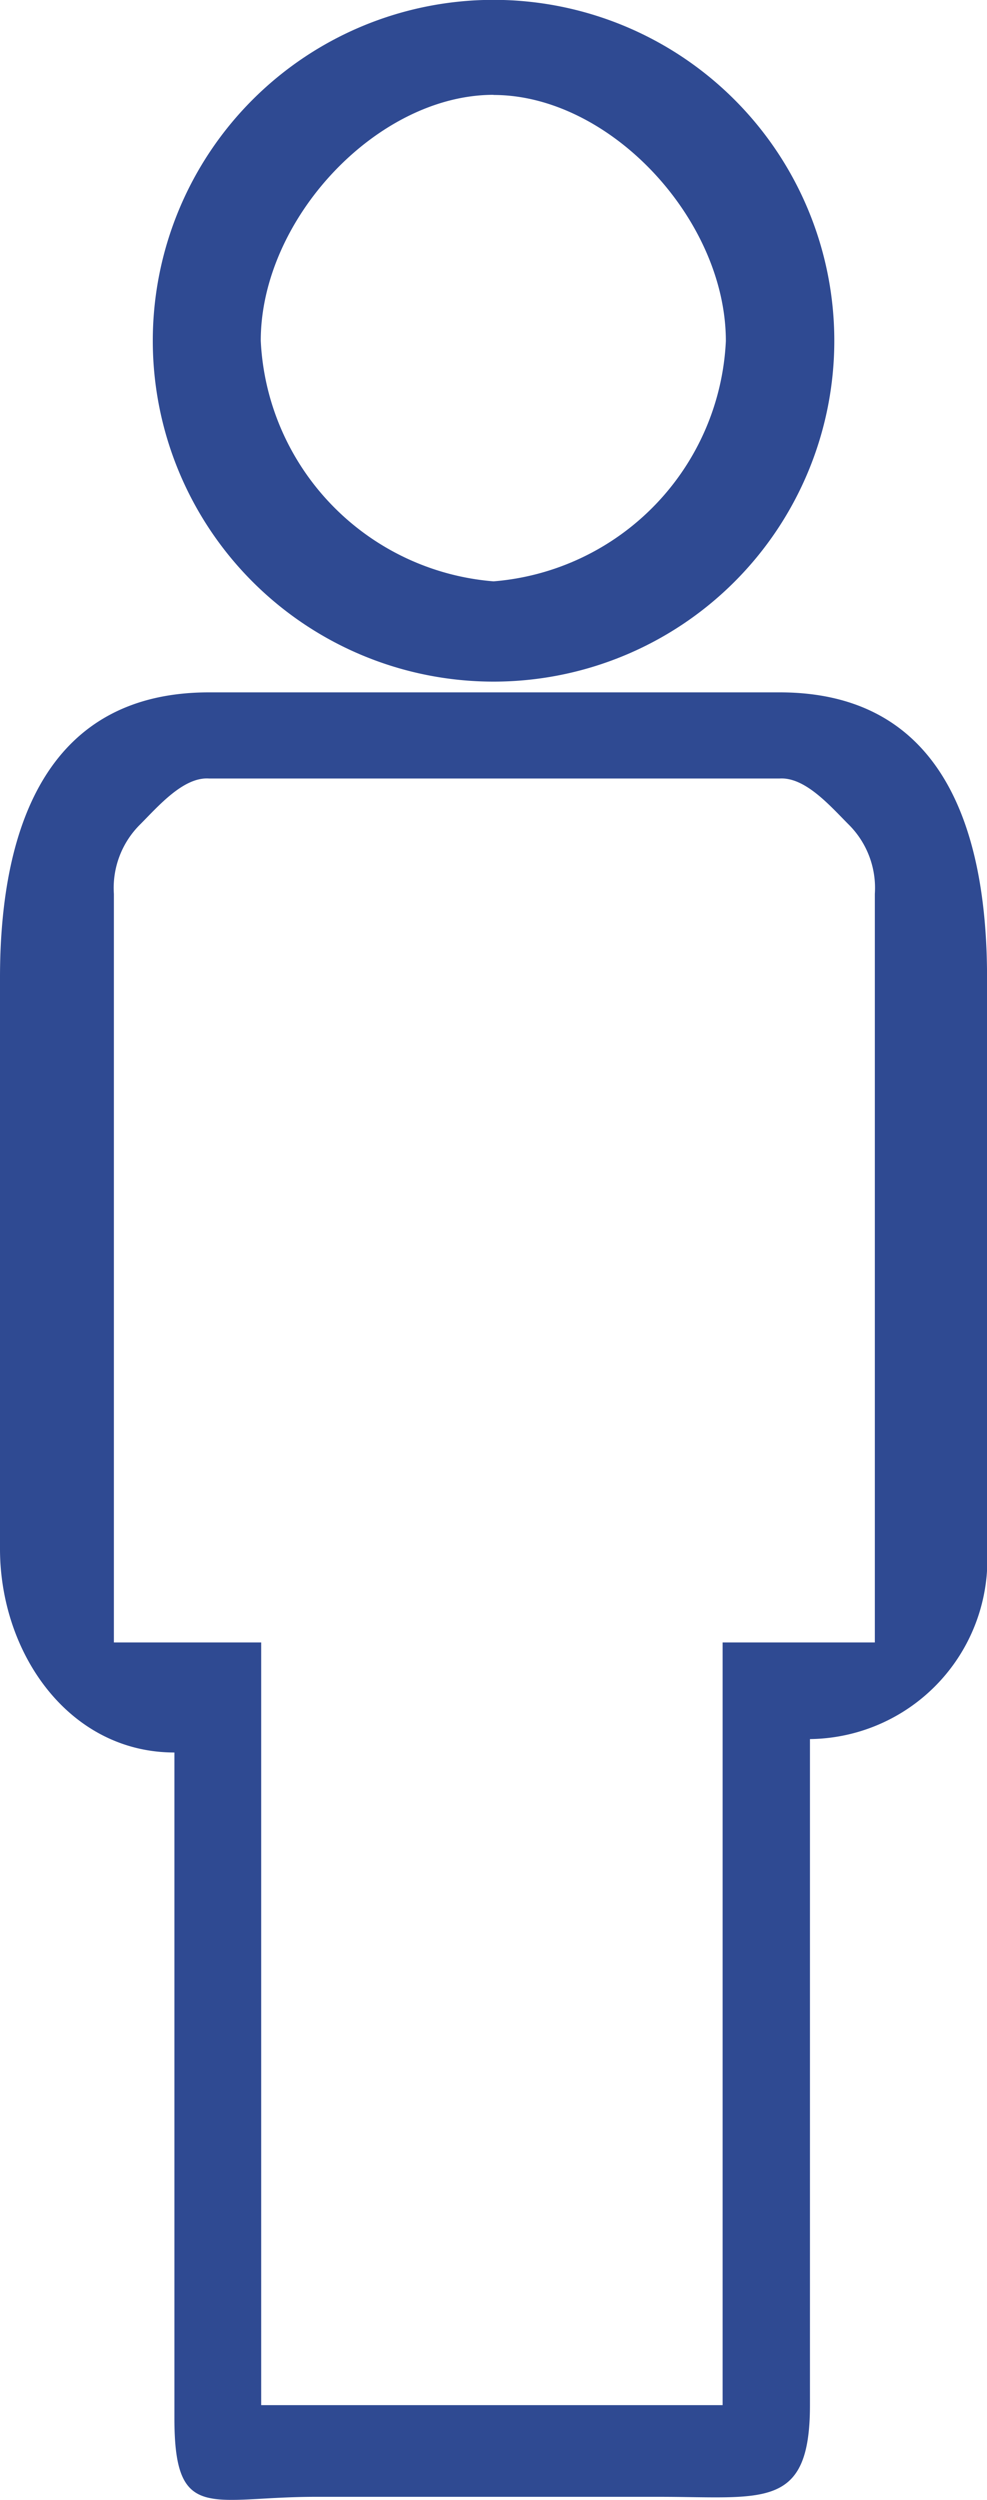
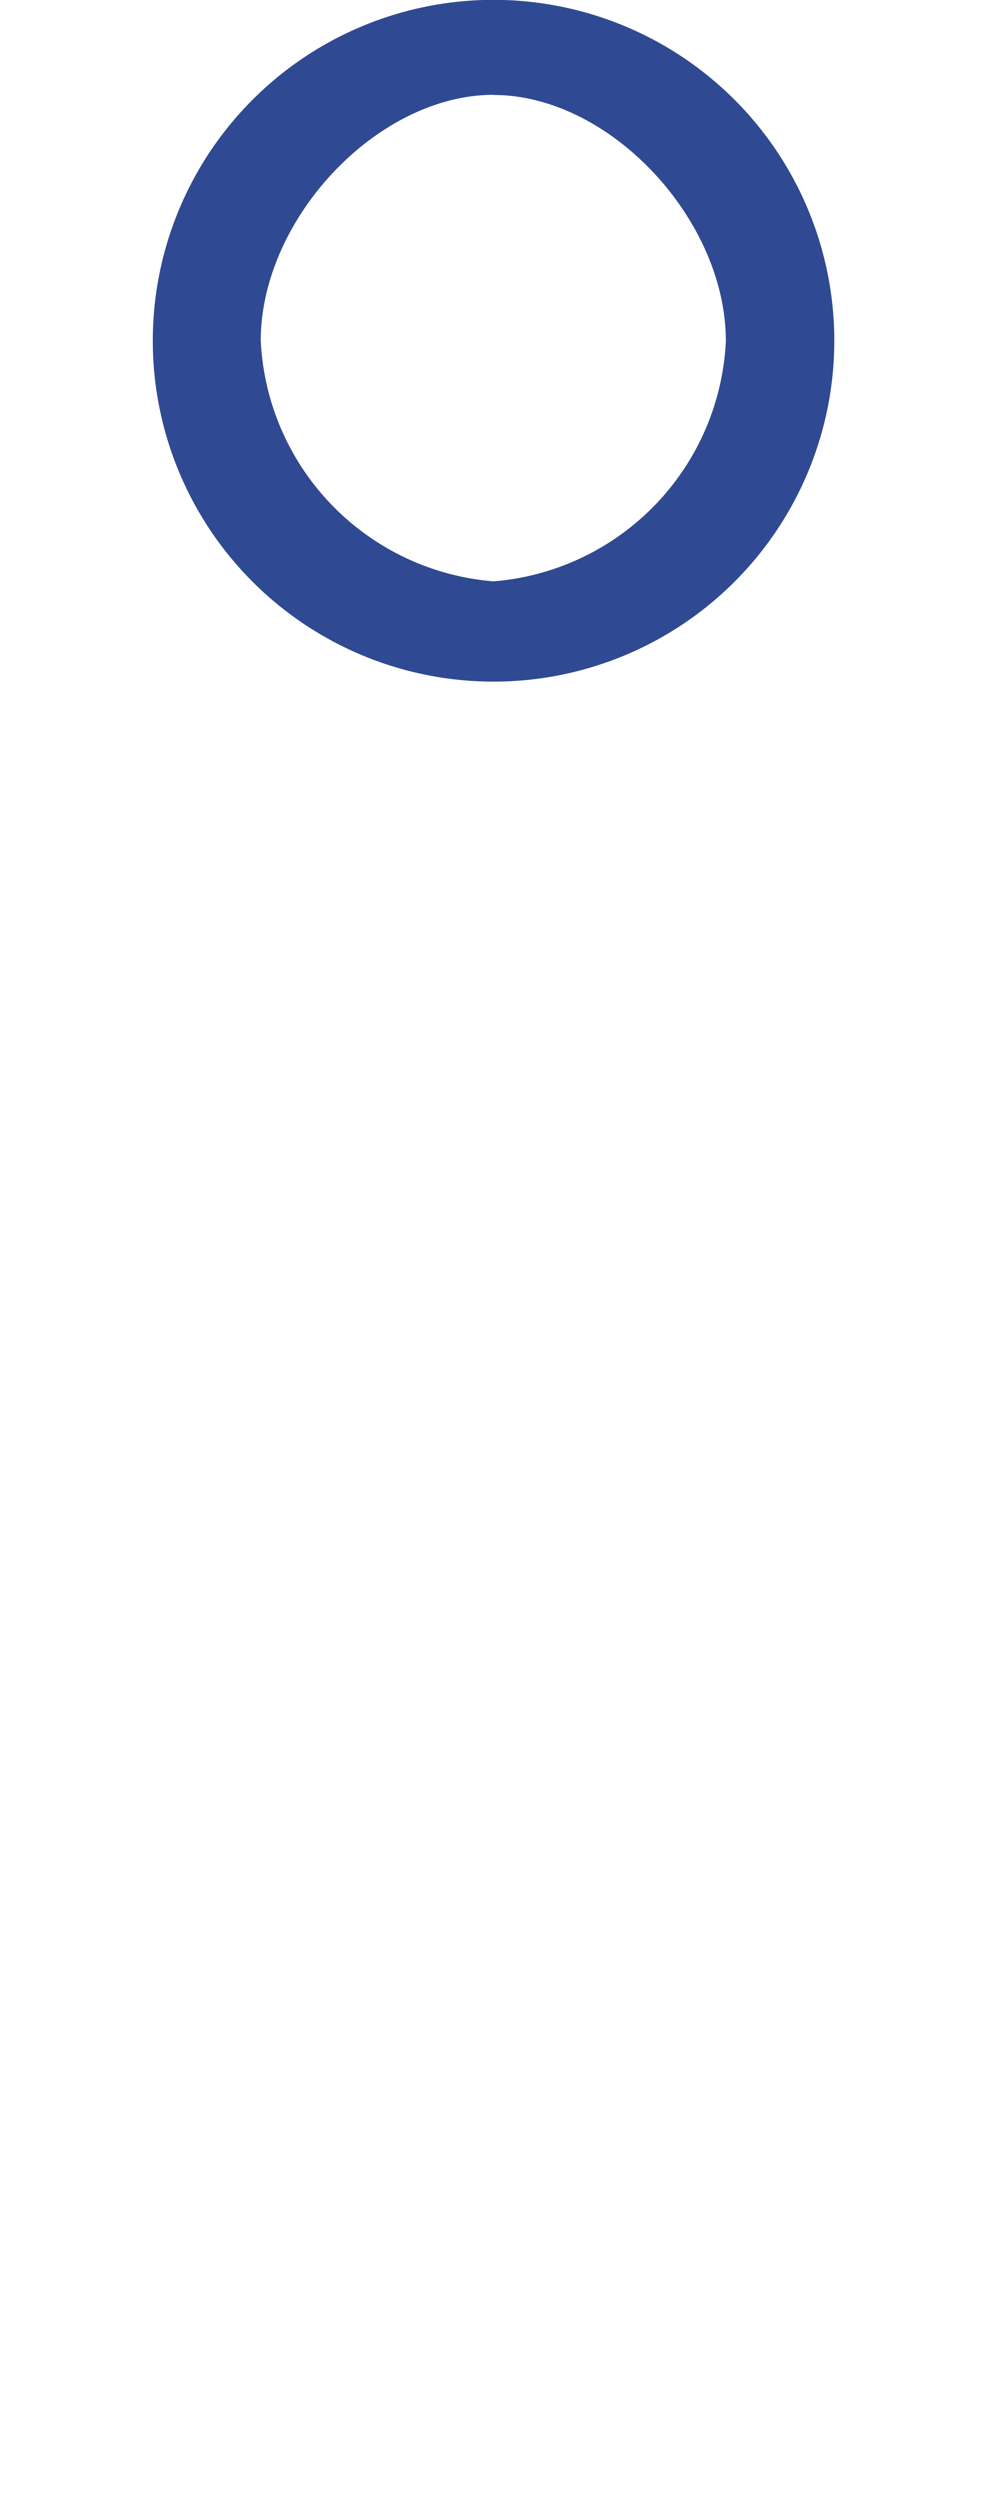
<svg xmlns="http://www.w3.org/2000/svg" width="20.678" height="52.354" viewBox="0 0 20.678 52.354">
  <g id="person" transform="translate(-12.153 -3.064)">
-     <path id="Path_88620" data-name="Path 88620" d="M25.949,49.04H18.773c-2.2,0-2.966.562-2.966-1.639V33.452c-2.2,0-3.654-2.066-3.654-4.267V17.228c0-3.3,1.076-5.978,4.378-5.978H28.488c3.3,0,4.344,2.677,4.344,5.978V29.185a3.76,3.76,0,0,1-3.71,3.986V47.12C29.122,49.321,28.15,49.04,25.949,49.04ZM16.532,13.054c-.539-.036-1.067.586-1.449.968a1.872,1.872,0,0,0-.544,1.449V31.147h3.086V47.12h9.667V31.147h3.189V15.471a1.872,1.872,0,0,0-.544-1.449c-.382-.382-.91-1-1.449-.968Z" transform="translate(0 6.314)" fill="#2f4a92" />
    <path id="Path_88621" data-name="Path 88621" d="M20.639,15.4a7.139,7.139,0,1,1,7.139-7.139A7.139,7.139,0,0,1,20.639,15.4Zm0-12.289c-2.436,0-4.877,2.6-4.877,5.15A5.309,5.309,0,0,0,20.639,13.3a5.3,5.3,0,0,0,4.867-5.032C25.506,5.719,23.075,3.114,20.639,3.114Z" transform="translate(1.854 1.939)" fill="#2f4a92" />
  </g>
</svg>